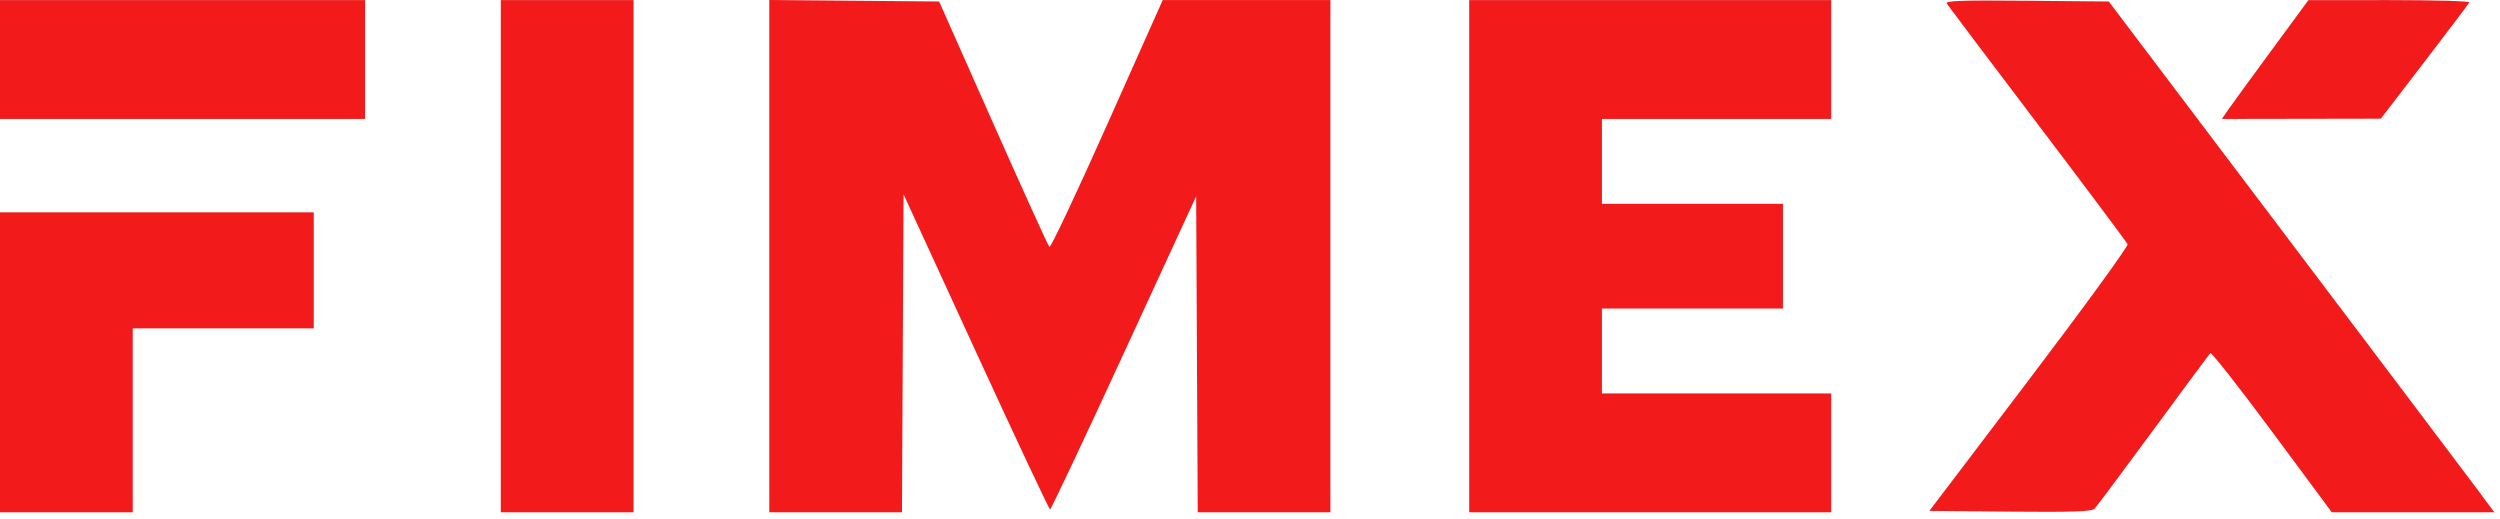
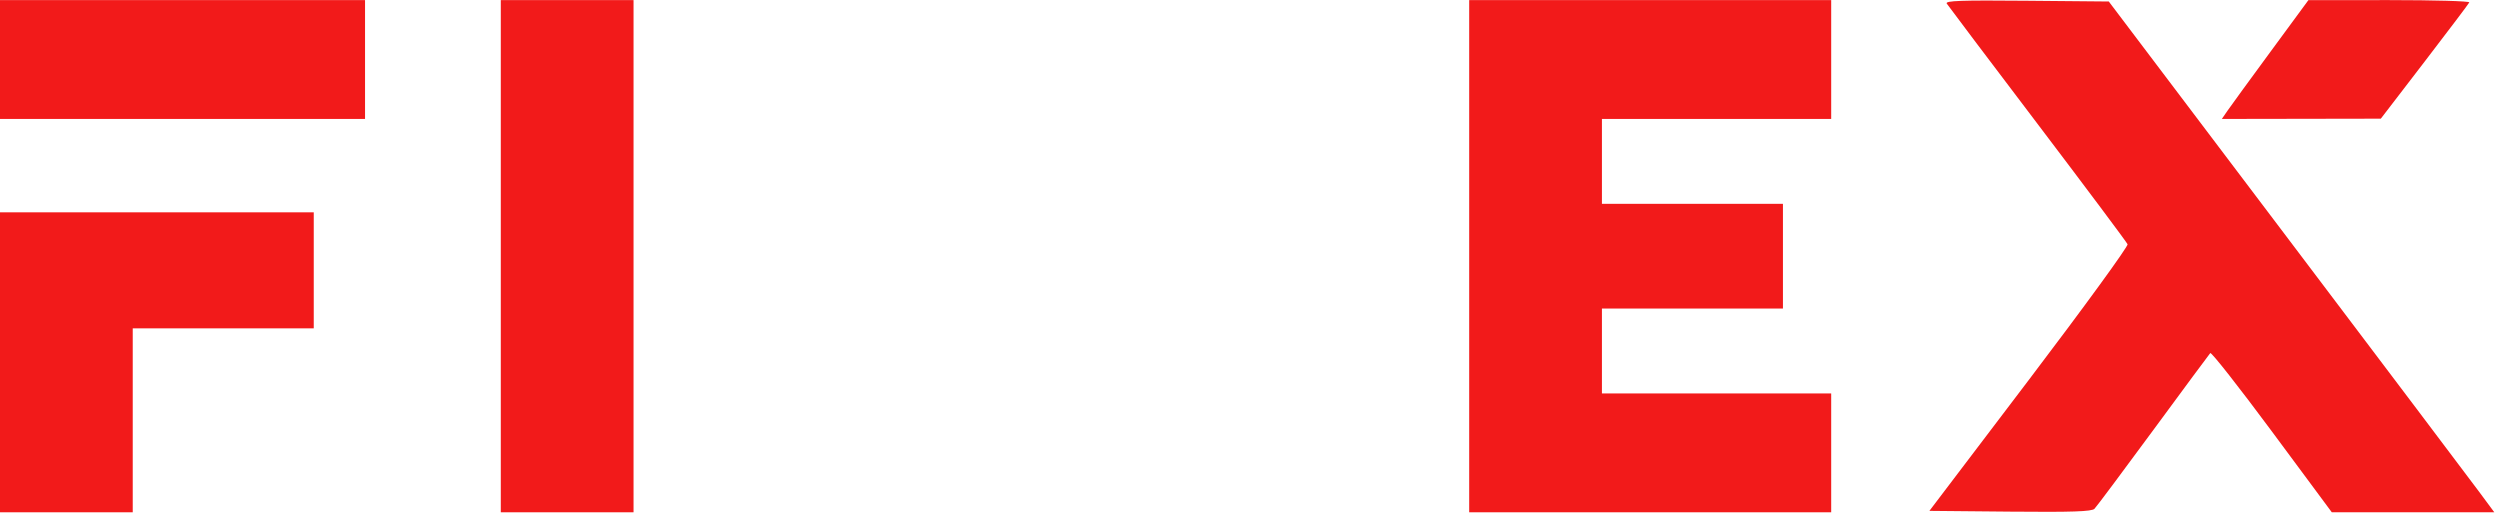
<svg xmlns="http://www.w3.org/2000/svg" width="130" height="27" viewBox="0 0 130 27" fill="none">
  <path d="M18.982 3.095V6.185H9.491H0V3.095V0.005H9.491H18.982V3.095Z" fill="#F21A1A" />
  <path d="M32.944 13.322V26.639H29.492H26.041V13.322V0.005H29.492H32.944V13.322Z" fill="#F21A1A" />
-   <path d="M51.644 6.406C53.189 9.886 54.505 12.782 54.569 12.843C54.633 12.903 55.985 10.039 57.573 6.478L60.461 0.005H64.821H69.181V13.322V26.639H65.731H62.282L62.241 18.423L62.2 10.207L58.447 18.349C56.383 22.828 54.654 26.491 54.604 26.489C54.554 26.487 52.819 22.8 50.749 18.294L46.984 10.103L46.943 18.371L46.903 26.639H43.453H40.003V13.319V0L44.419 0.039L48.835 0.078L51.644 6.406Z" fill="#F21A1A" />
  <path d="M95.222 3.095V6.185H89.261H83.3V8.392V10.599H88.006H92.713V13.322V16.044H88.006H83.3V18.251V20.459H89.261H95.222V23.549V26.639H85.81H76.398V13.322V0.005H85.81H95.222V3.095Z" fill="#F21A1A" />
  <path d="M118.891 12.292C123.969 19.009 128.479 24.985 128.914 25.572L129.704 26.639H125.479H121.254L118.145 22.444C116.435 20.137 114.99 18.299 114.934 18.36C114.878 18.422 113.542 20.227 111.965 22.372C110.388 24.516 109.014 26.355 108.912 26.457C108.769 26.601 107.758 26.635 104.528 26.605L100.329 26.565L105.52 19.727C108.375 15.966 110.676 12.805 110.634 12.702C110.592 12.599 108.486 9.783 105.953 6.443C103.421 3.104 101.296 0.289 101.231 0.186C101.136 0.037 101.971 0.008 105.385 0.039L109.657 0.078L118.891 12.292Z" fill="#F21A1A" />
  <path d="M128.404 0.125C128.375 0.191 127.328 1.578 126.077 3.208L123.802 6.171L119.669 6.178L115.536 6.185L115.826 5.763C115.985 5.531 116.998 4.141 118.077 2.674L120.038 0.006L124.247 0.005C126.562 0.005 128.433 0.059 128.404 0.125Z" fill="#F21A1A" />
  <path d="M16.315 14.057V17.074H11.609H6.902V21.856V26.639H3.451H0V18.84V11.041H8.157H16.315V14.057Z" fill="#F21A1A" />
</svg>